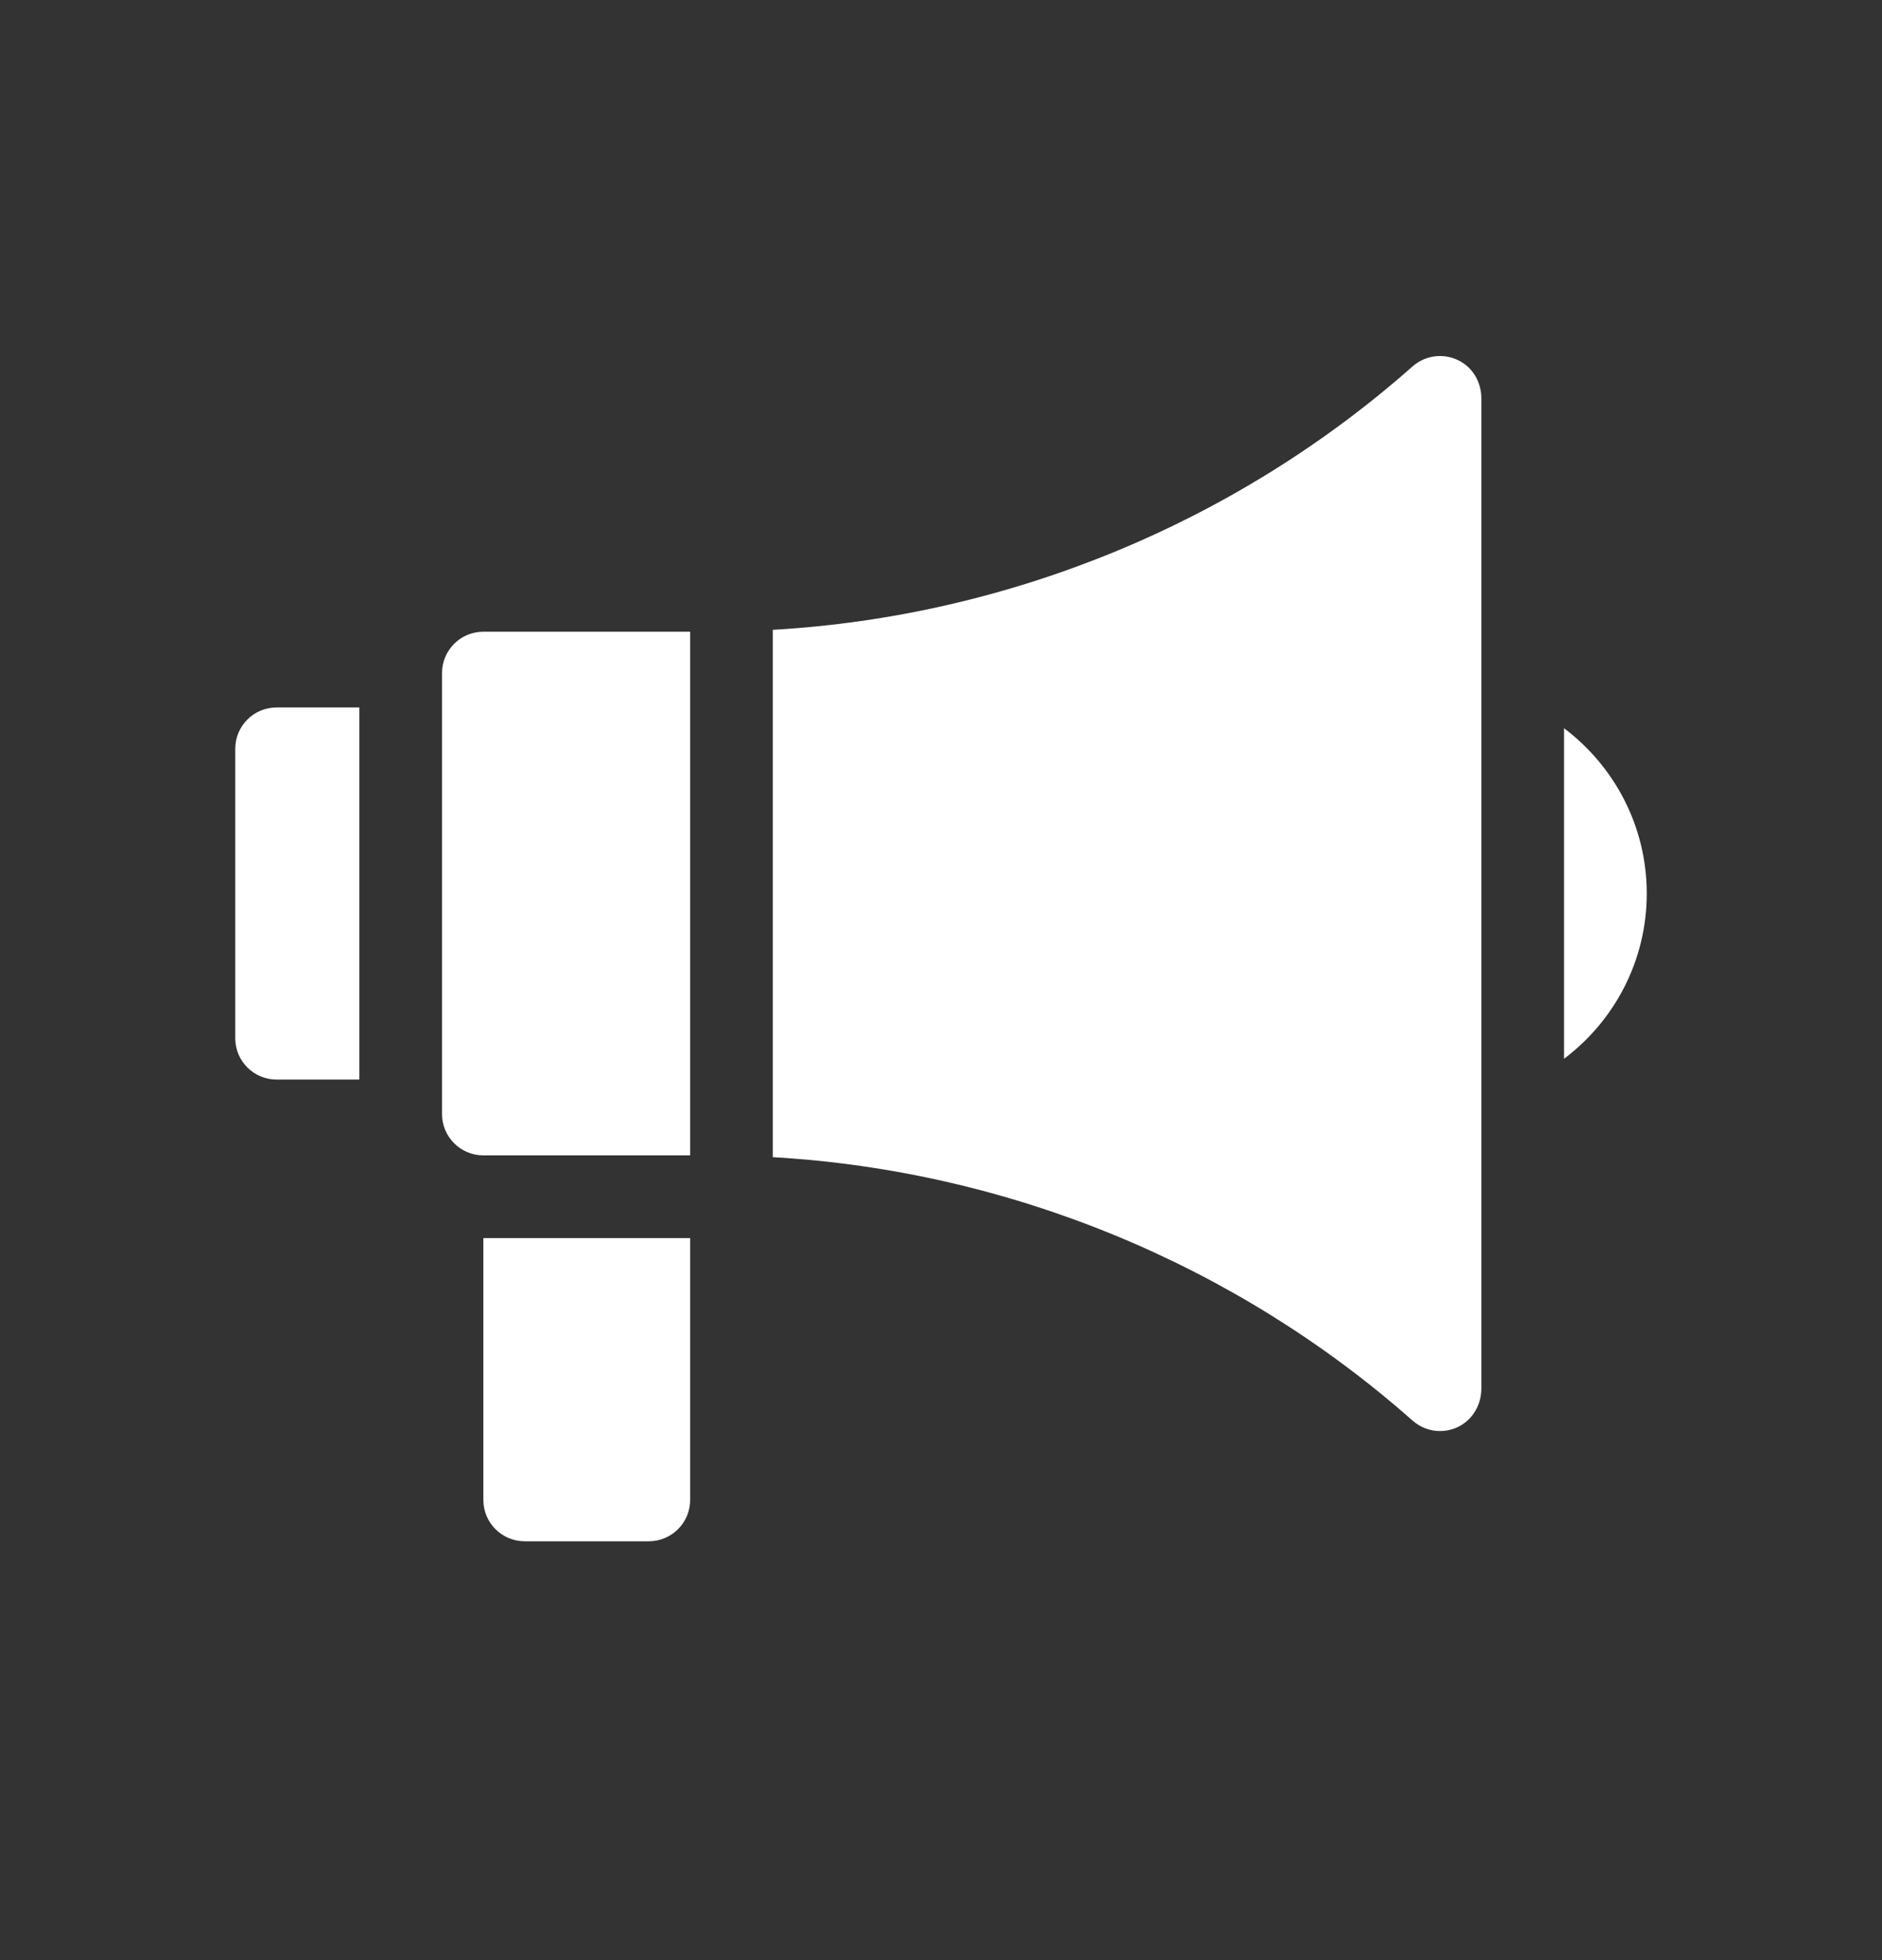
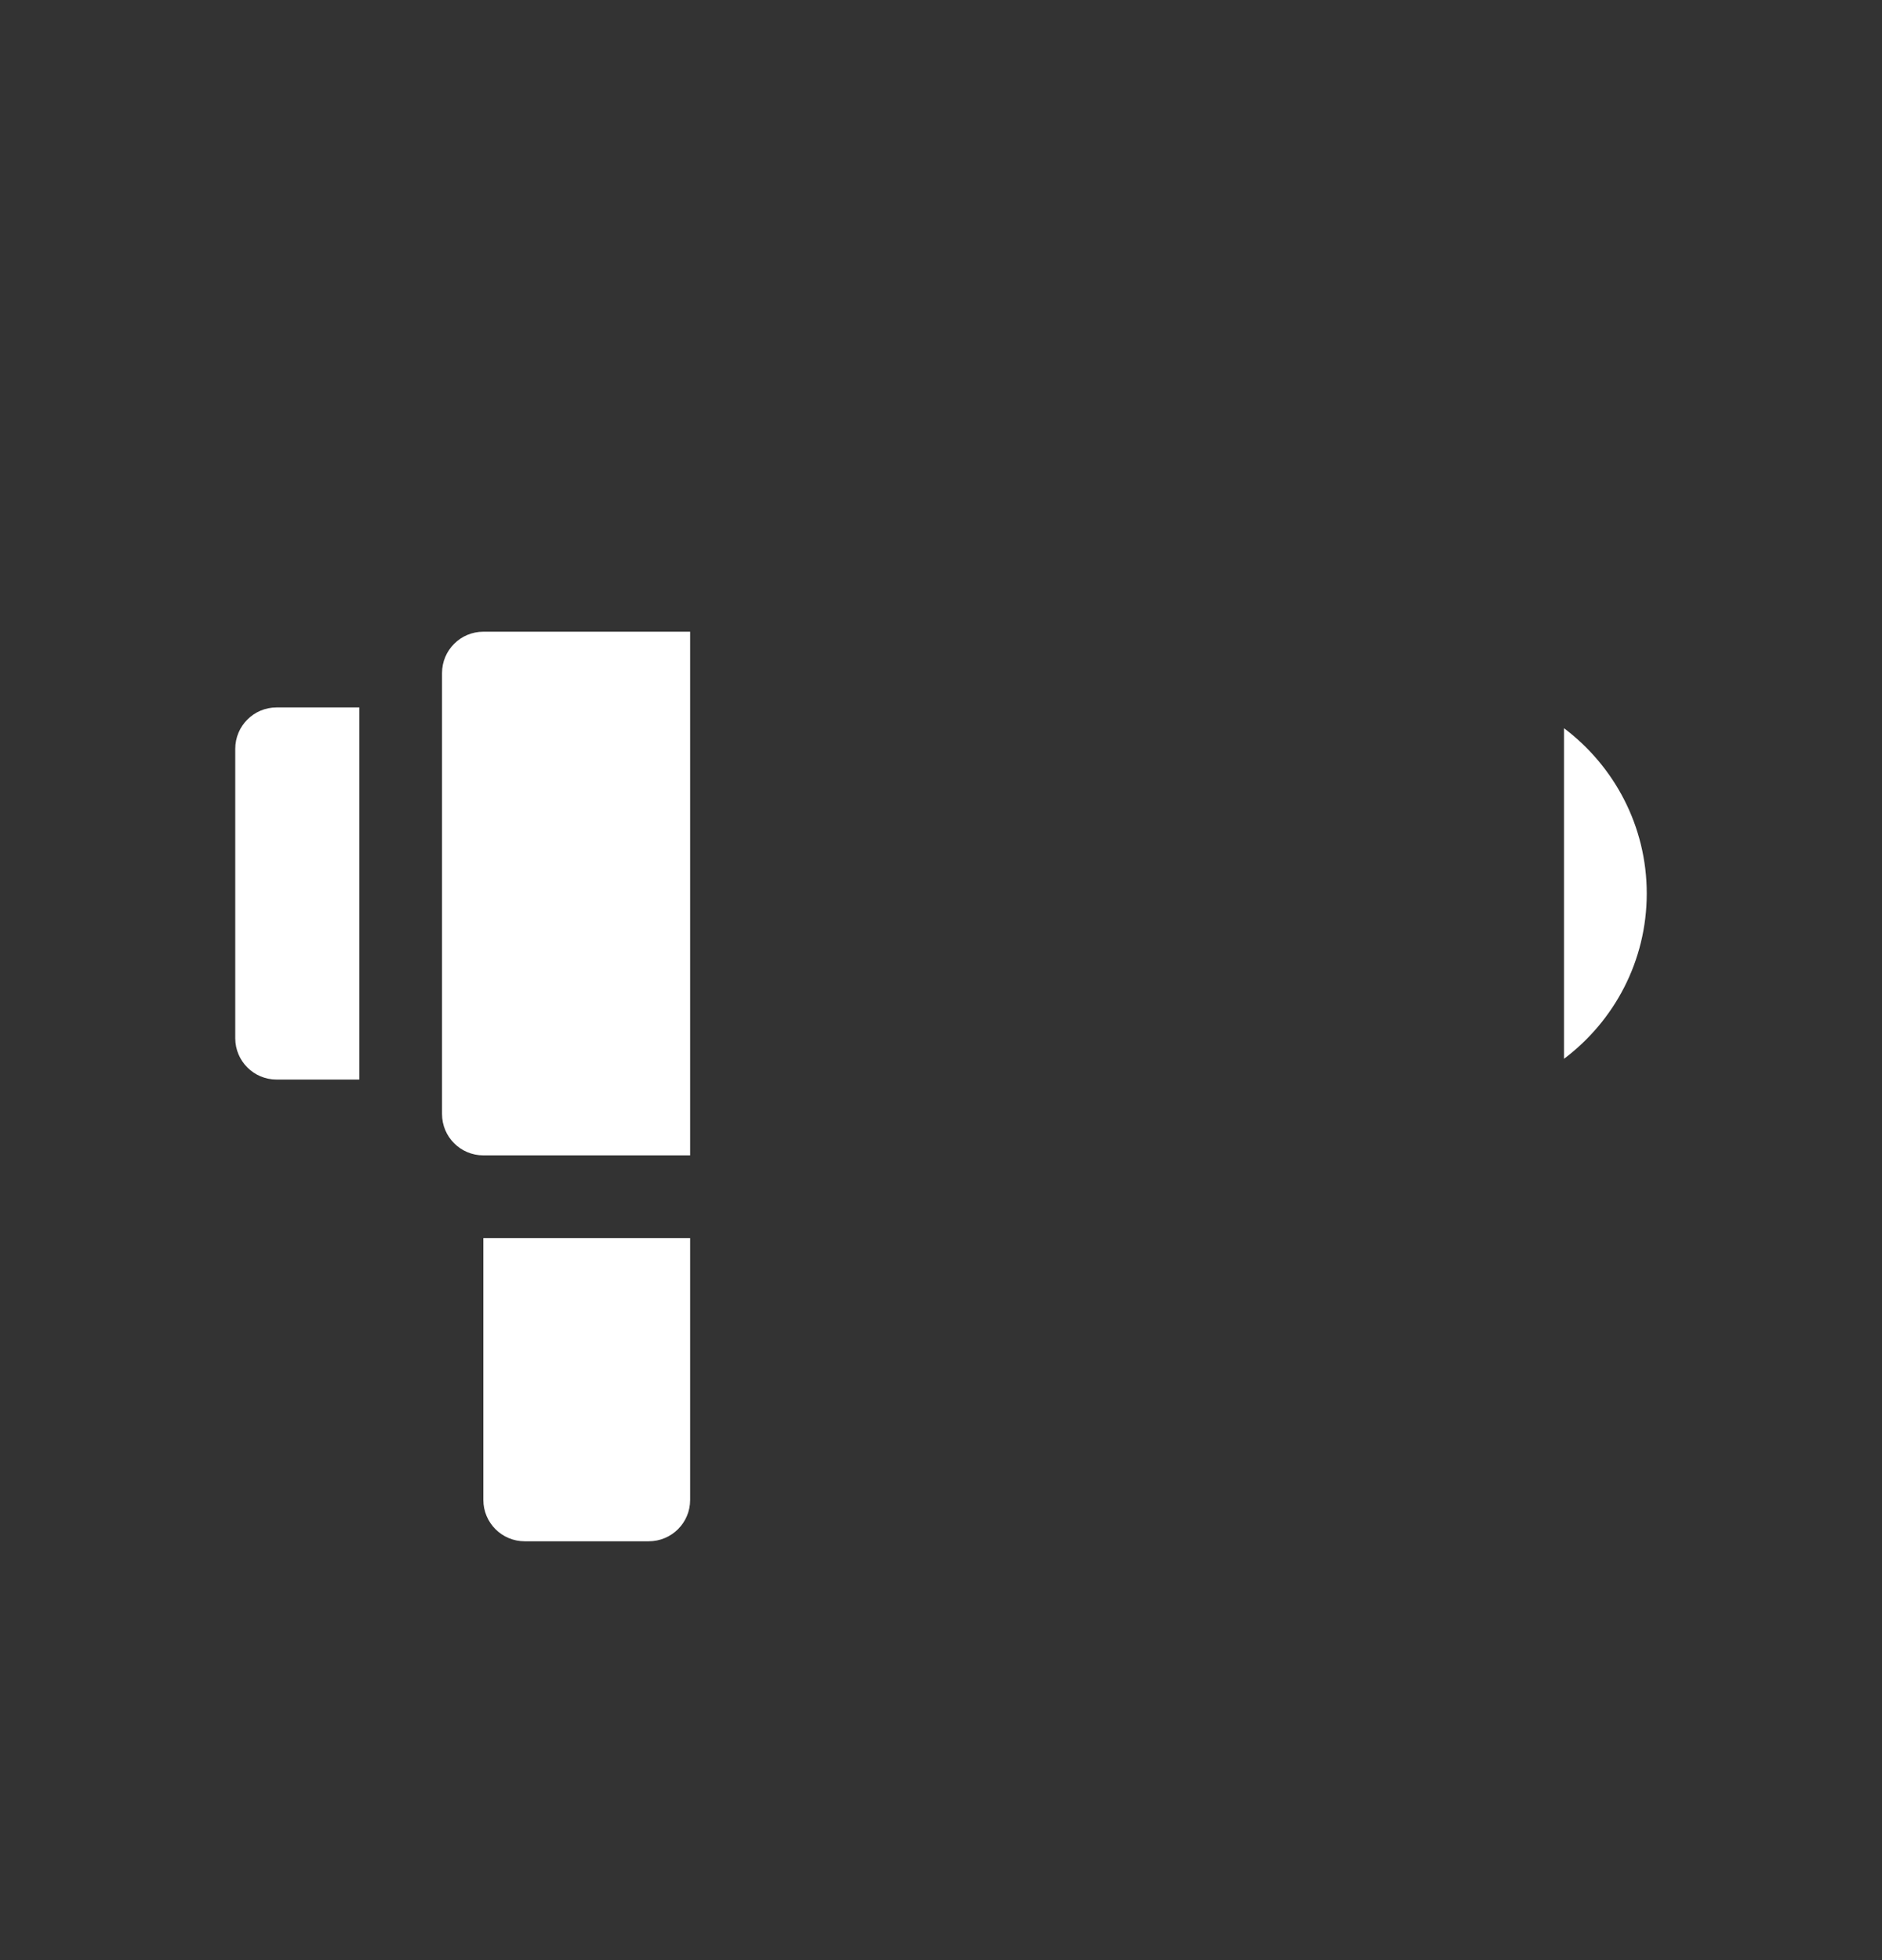
<svg xmlns="http://www.w3.org/2000/svg" width="24" height="25" viewBox="0 0 24 25" fill="none">
  <rect x="0" y="0" width="24" height="25" fill="#333333" stroke="none" />
  <path d="M4.582 13.769H3.527C3.236 13.769 3 13.533 3 13.242V9.551C3 9.259 3.236 9.023 3.527 9.023H4.582V13.769Z" fill="white" style="fill:white;fill-opacity:1;" />
  <path d="M8.273 19.658H6.691C6.4 19.658 6.164 19.422 6.164 19.131V15.791H8.801V19.131C8.801 19.422 8.565 19.658 8.273 19.658Z" fill="white" style="fill:white;fill-opacity:1;" />
  <path d="M8.801 8.057H6.164C5.873 8.057 5.637 8.293 5.637 8.584V14.209C5.637 14.5 5.873 14.736 6.164 14.736H8.801V8.057Z" fill="white" style="fill:white;fill-opacity:1;" />
-   <path d="M18.668 4.637C18.463 4.494 18.194 4.514 18.014 4.673C15.759 6.669 12.863 7.861 9.855 8.033V14.759C12.863 14.931 15.759 16.124 18.014 18.119C18.112 18.206 18.237 18.252 18.363 18.252C18.458 18.252 18.553 18.227 18.638 18.175C18.798 18.077 18.891 17.898 18.891 17.71V5.081C18.891 4.906 18.811 4.738 18.668 4.637Z" fill="white" style="fill:white;fill-opacity:1;" />
  <path d="M19.945 9.288V13.504C20.585 13.023 21 12.257 21 11.396C21 10.536 20.585 9.77 19.945 9.288Z" fill="white" style="fill:white;fill-opacity:1;" />
</svg>